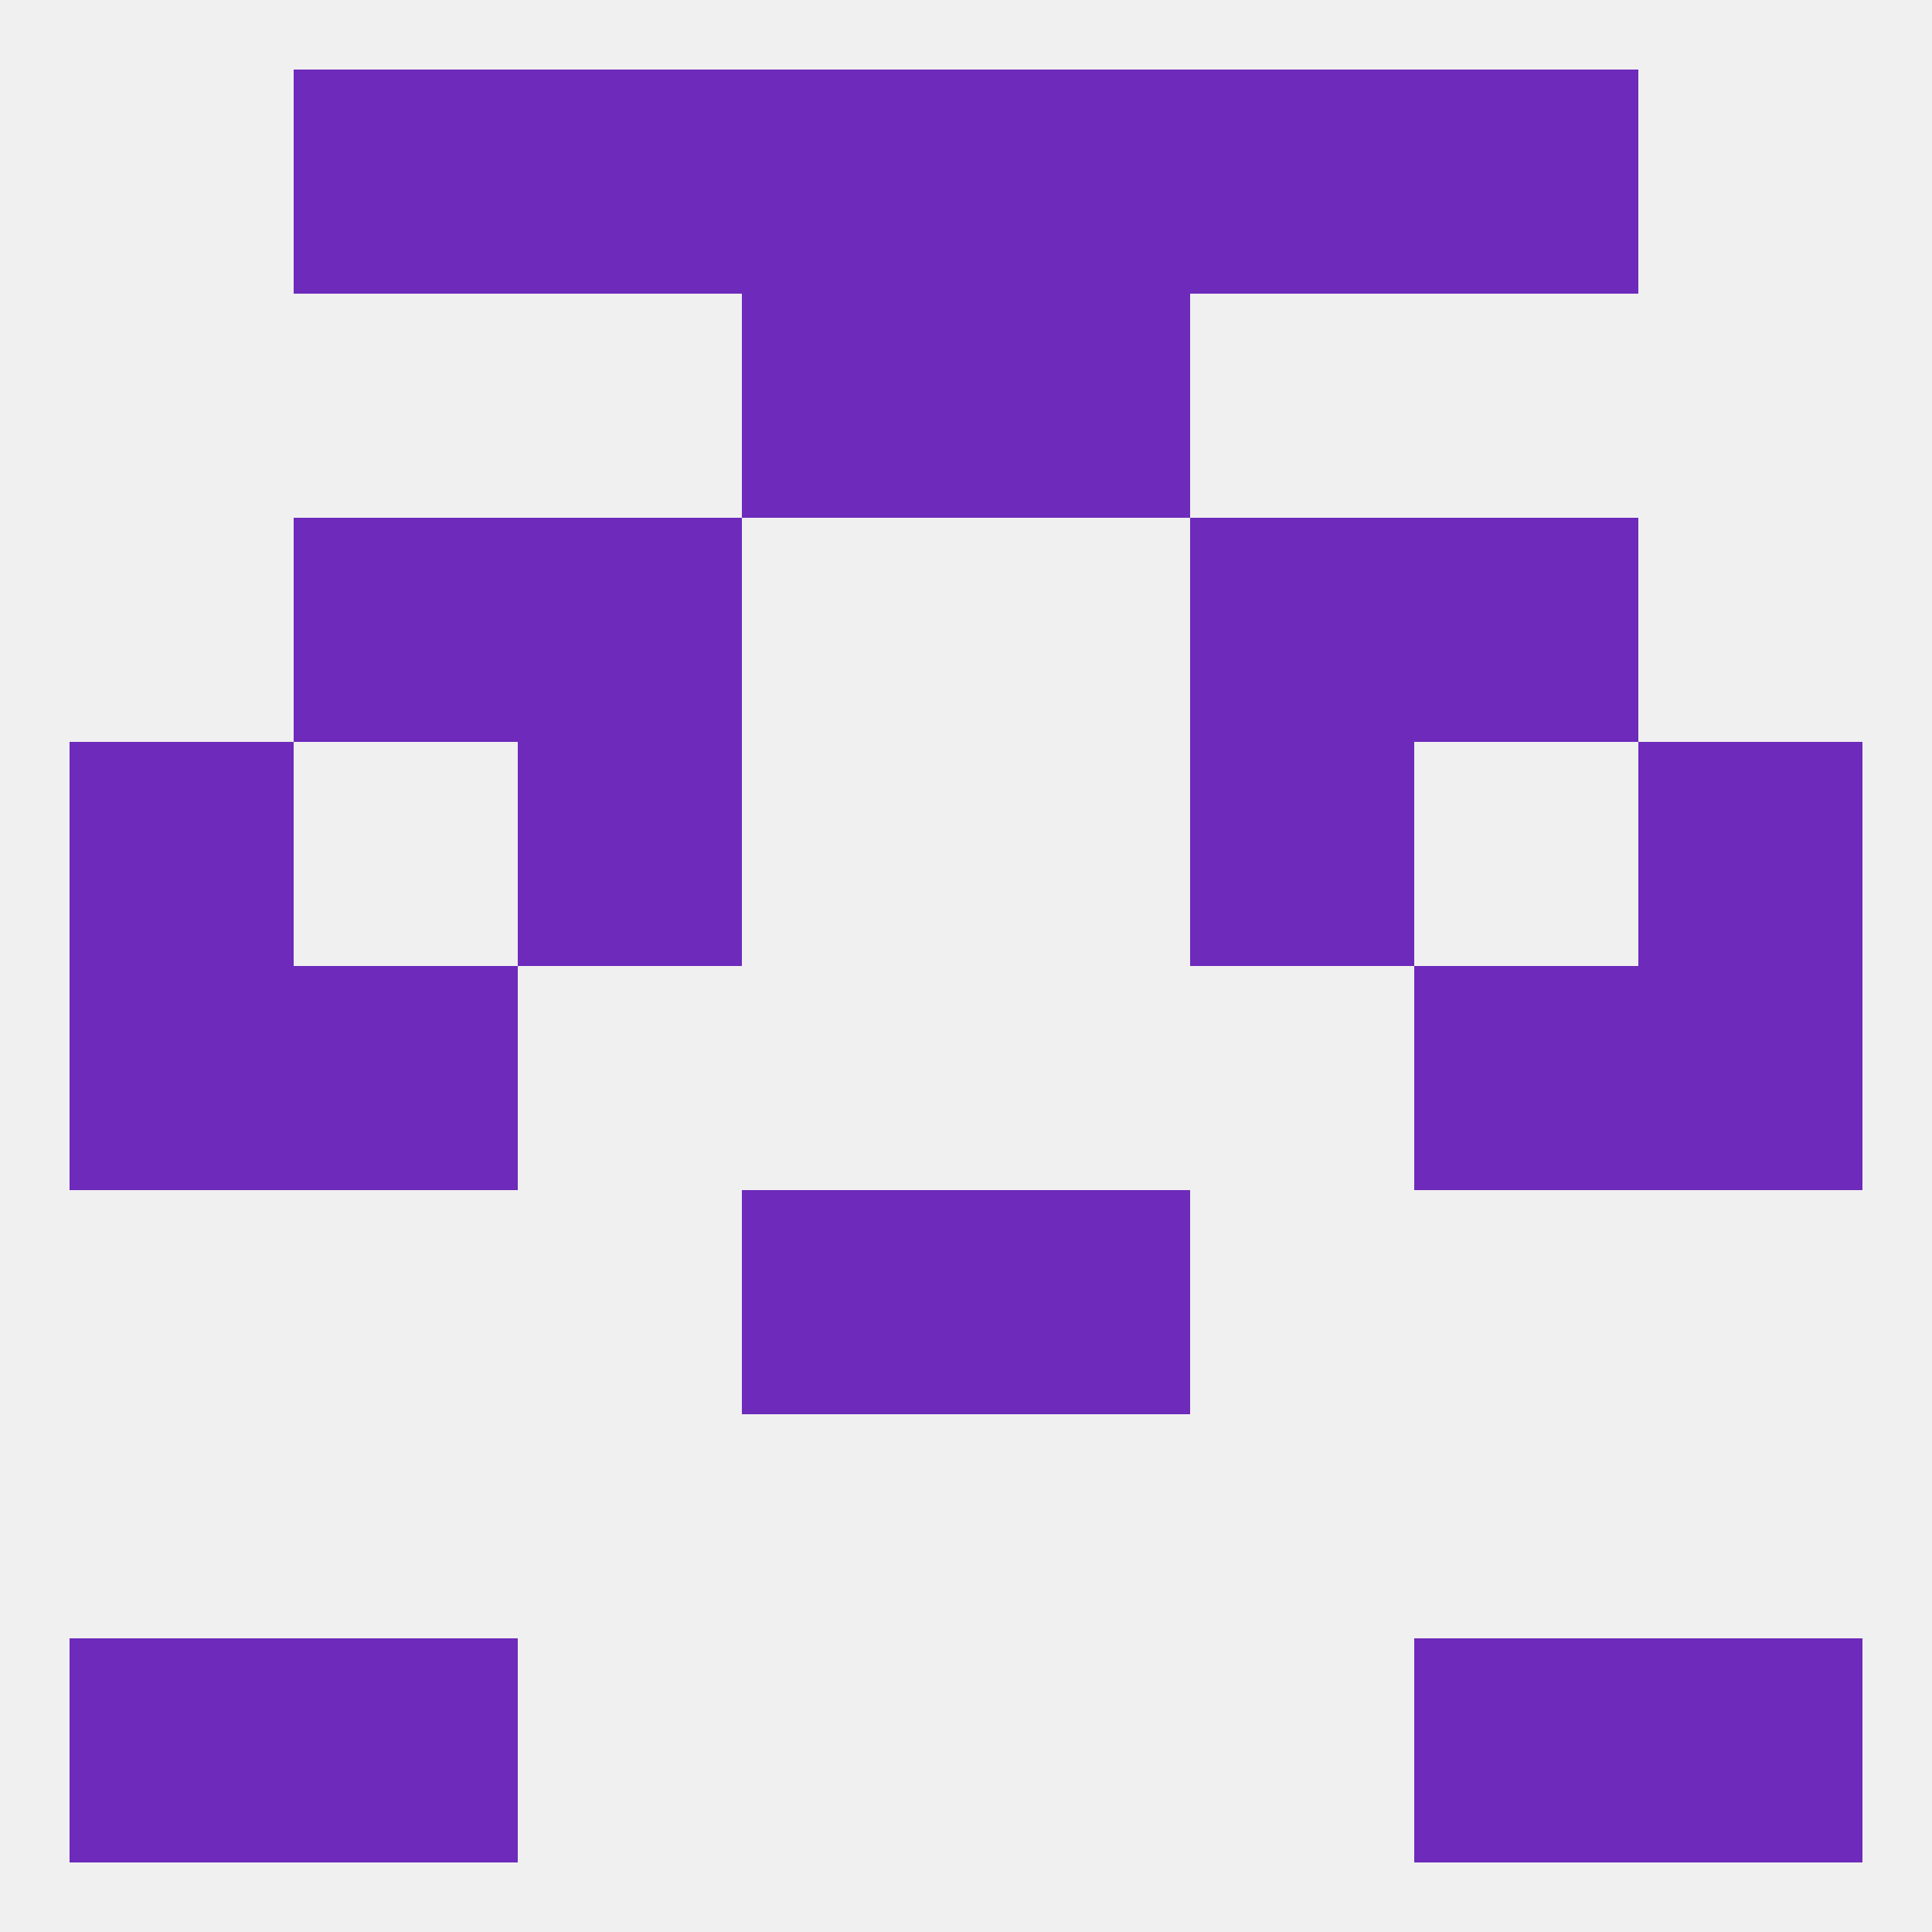
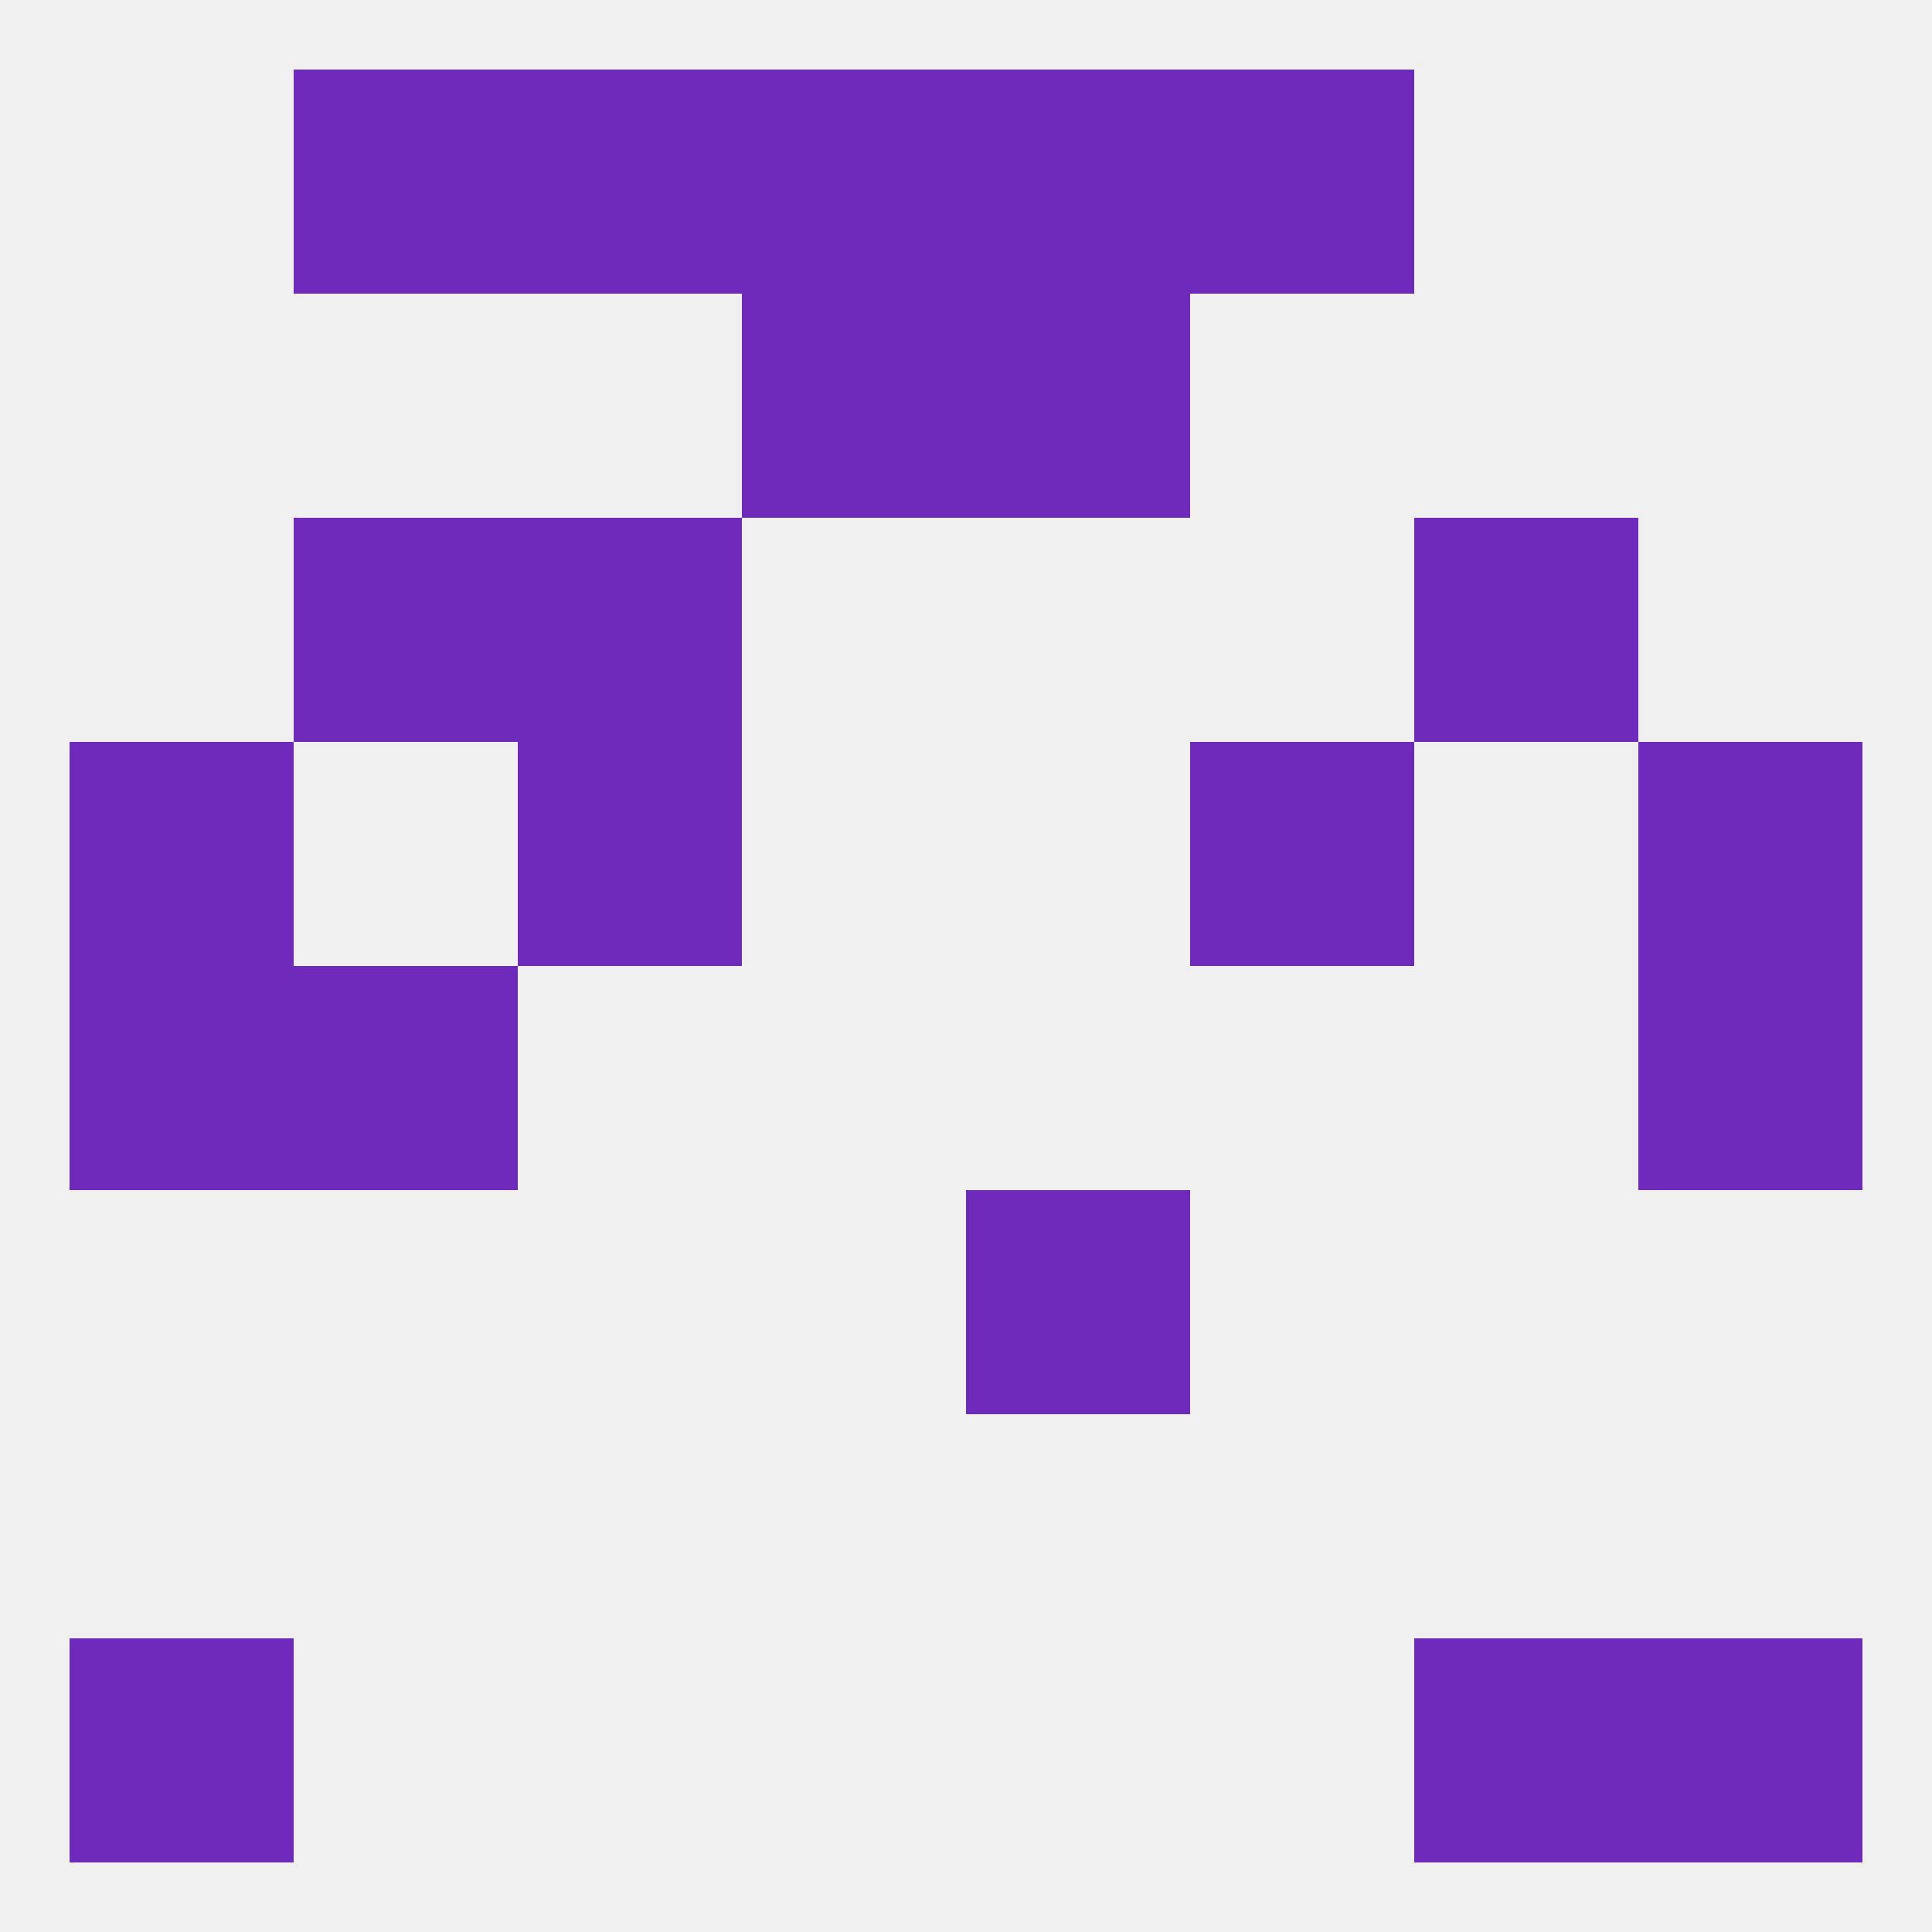
<svg xmlns="http://www.w3.org/2000/svg" version="1.1" baseprofile="full" width="250" height="250" viewBox="0 0 250 250">
  <rect width="100%" height="100%" fill="rgba(240,240,240,255)" />
  <rect x="9" y="125" width="29" height="29" fill="rgba(109,42,187,255)" />
  <rect x="212" y="125" width="29" height="29" fill="rgba(109,42,187,255)" />
  <rect x="38" y="125" width="29" height="29" fill="rgba(109,42,187,255)" />
-   <rect x="183" y="125" width="29" height="29" fill="rgba(109,42,187,255)" />
  <rect x="9" y="96" width="29" height="29" fill="rgba(109,42,187,255)" />
  <rect x="212" y="96" width="29" height="29" fill="rgba(109,42,187,255)" />
  <rect x="67" y="96" width="29" height="29" fill="rgba(109,42,187,255)" />
  <rect x="154" y="96" width="29" height="29" fill="rgba(109,42,187,255)" />
-   <rect x="96" y="154" width="29" height="29" fill="rgba(109,42,187,255)" />
  <rect x="125" y="154" width="29" height="29" fill="rgba(109,42,187,255)" />
  <rect x="67" y="67" width="29" height="29" fill="rgba(109,42,187,255)" />
-   <rect x="154" y="67" width="29" height="29" fill="rgba(109,42,187,255)" />
  <rect x="38" y="67" width="29" height="29" fill="rgba(109,42,187,255)" />
  <rect x="183" y="67" width="29" height="29" fill="rgba(109,42,187,255)" />
  <rect x="96" y="38" width="29" height="29" fill="rgba(109,42,187,255)" />
  <rect x="125" y="38" width="29" height="29" fill="rgba(109,42,187,255)" />
  <rect x="67" y="9" width="29" height="29" fill="rgba(109,42,187,255)" />
  <rect x="154" y="9" width="29" height="29" fill="rgba(109,42,187,255)" />
  <rect x="38" y="9" width="29" height="29" fill="rgba(109,42,187,255)" />
-   <rect x="183" y="9" width="29" height="29" fill="rgba(109,42,187,255)" />
  <rect x="96" y="9" width="29" height="29" fill="rgba(109,42,187,255)" />
  <rect x="125" y="9" width="29" height="29" fill="rgba(109,42,187,255)" />
  <rect x="9" y="212" width="29" height="29" fill="rgba(109,42,187,255)" />
  <rect x="212" y="212" width="29" height="29" fill="rgba(109,42,187,255)" />
-   <rect x="38" y="212" width="29" height="29" fill="rgba(109,42,187,255)" />
  <rect x="183" y="212" width="29" height="29" fill="rgba(109,42,187,255)" />
</svg>